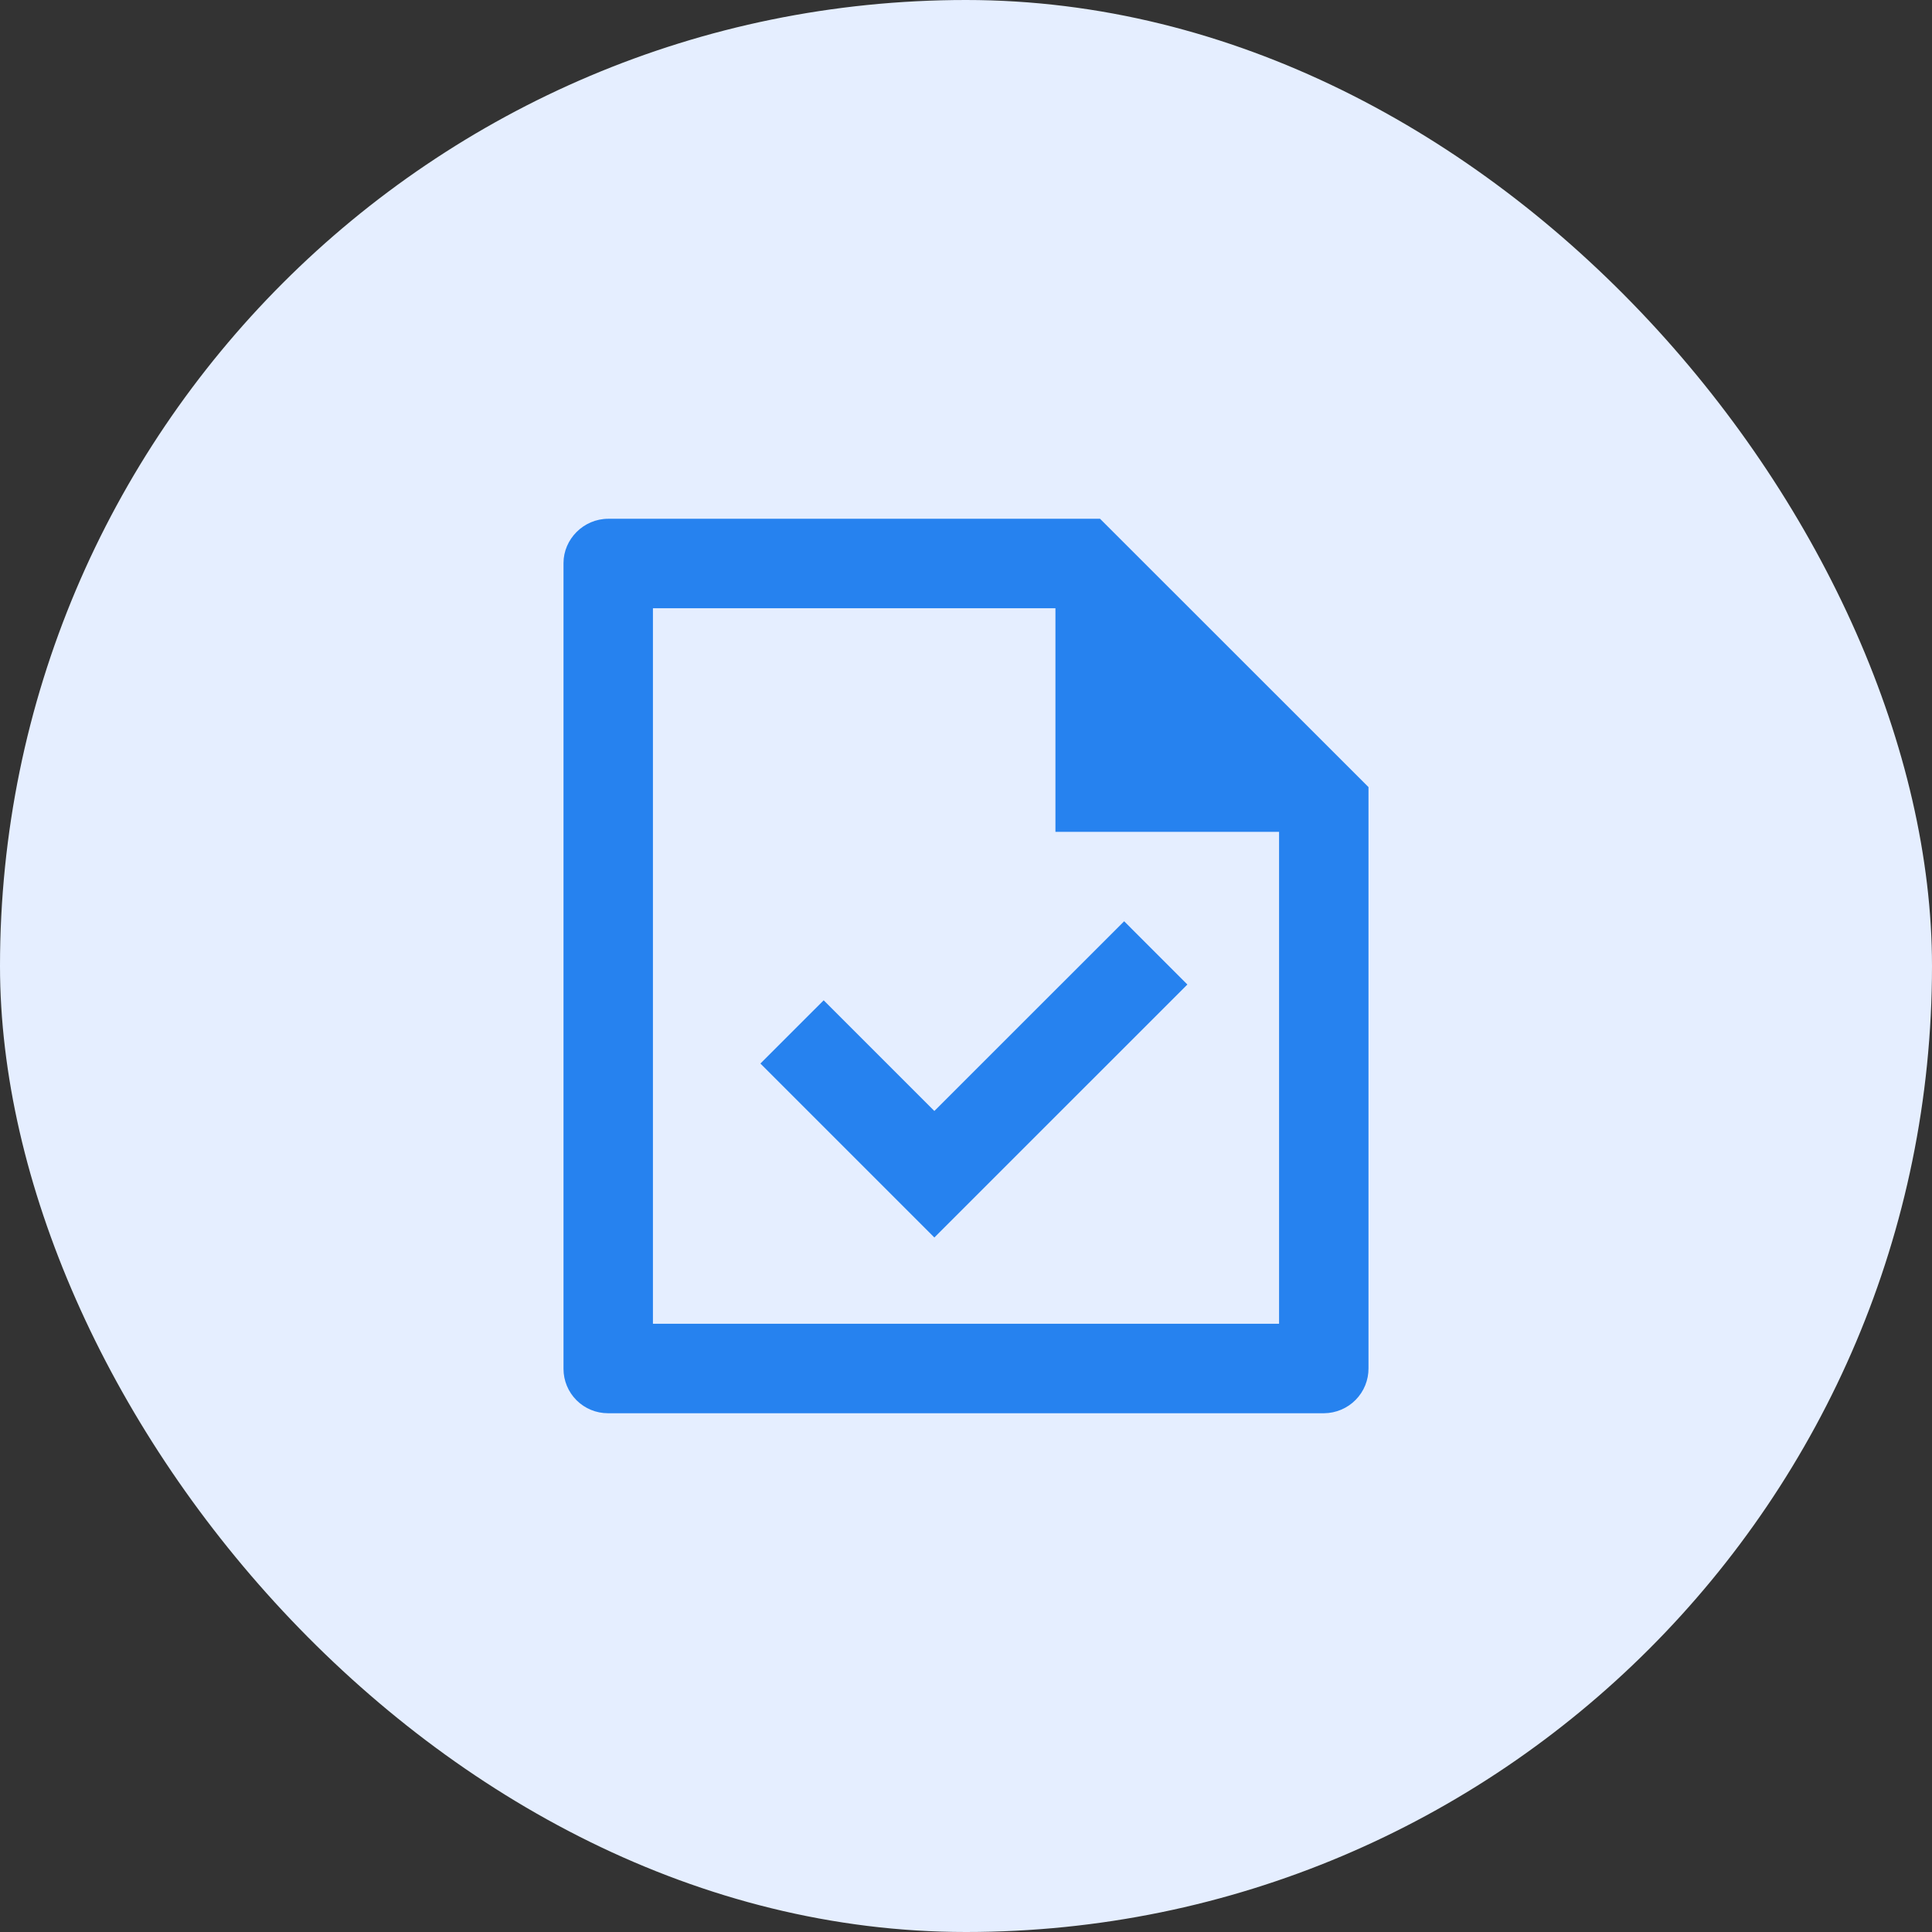
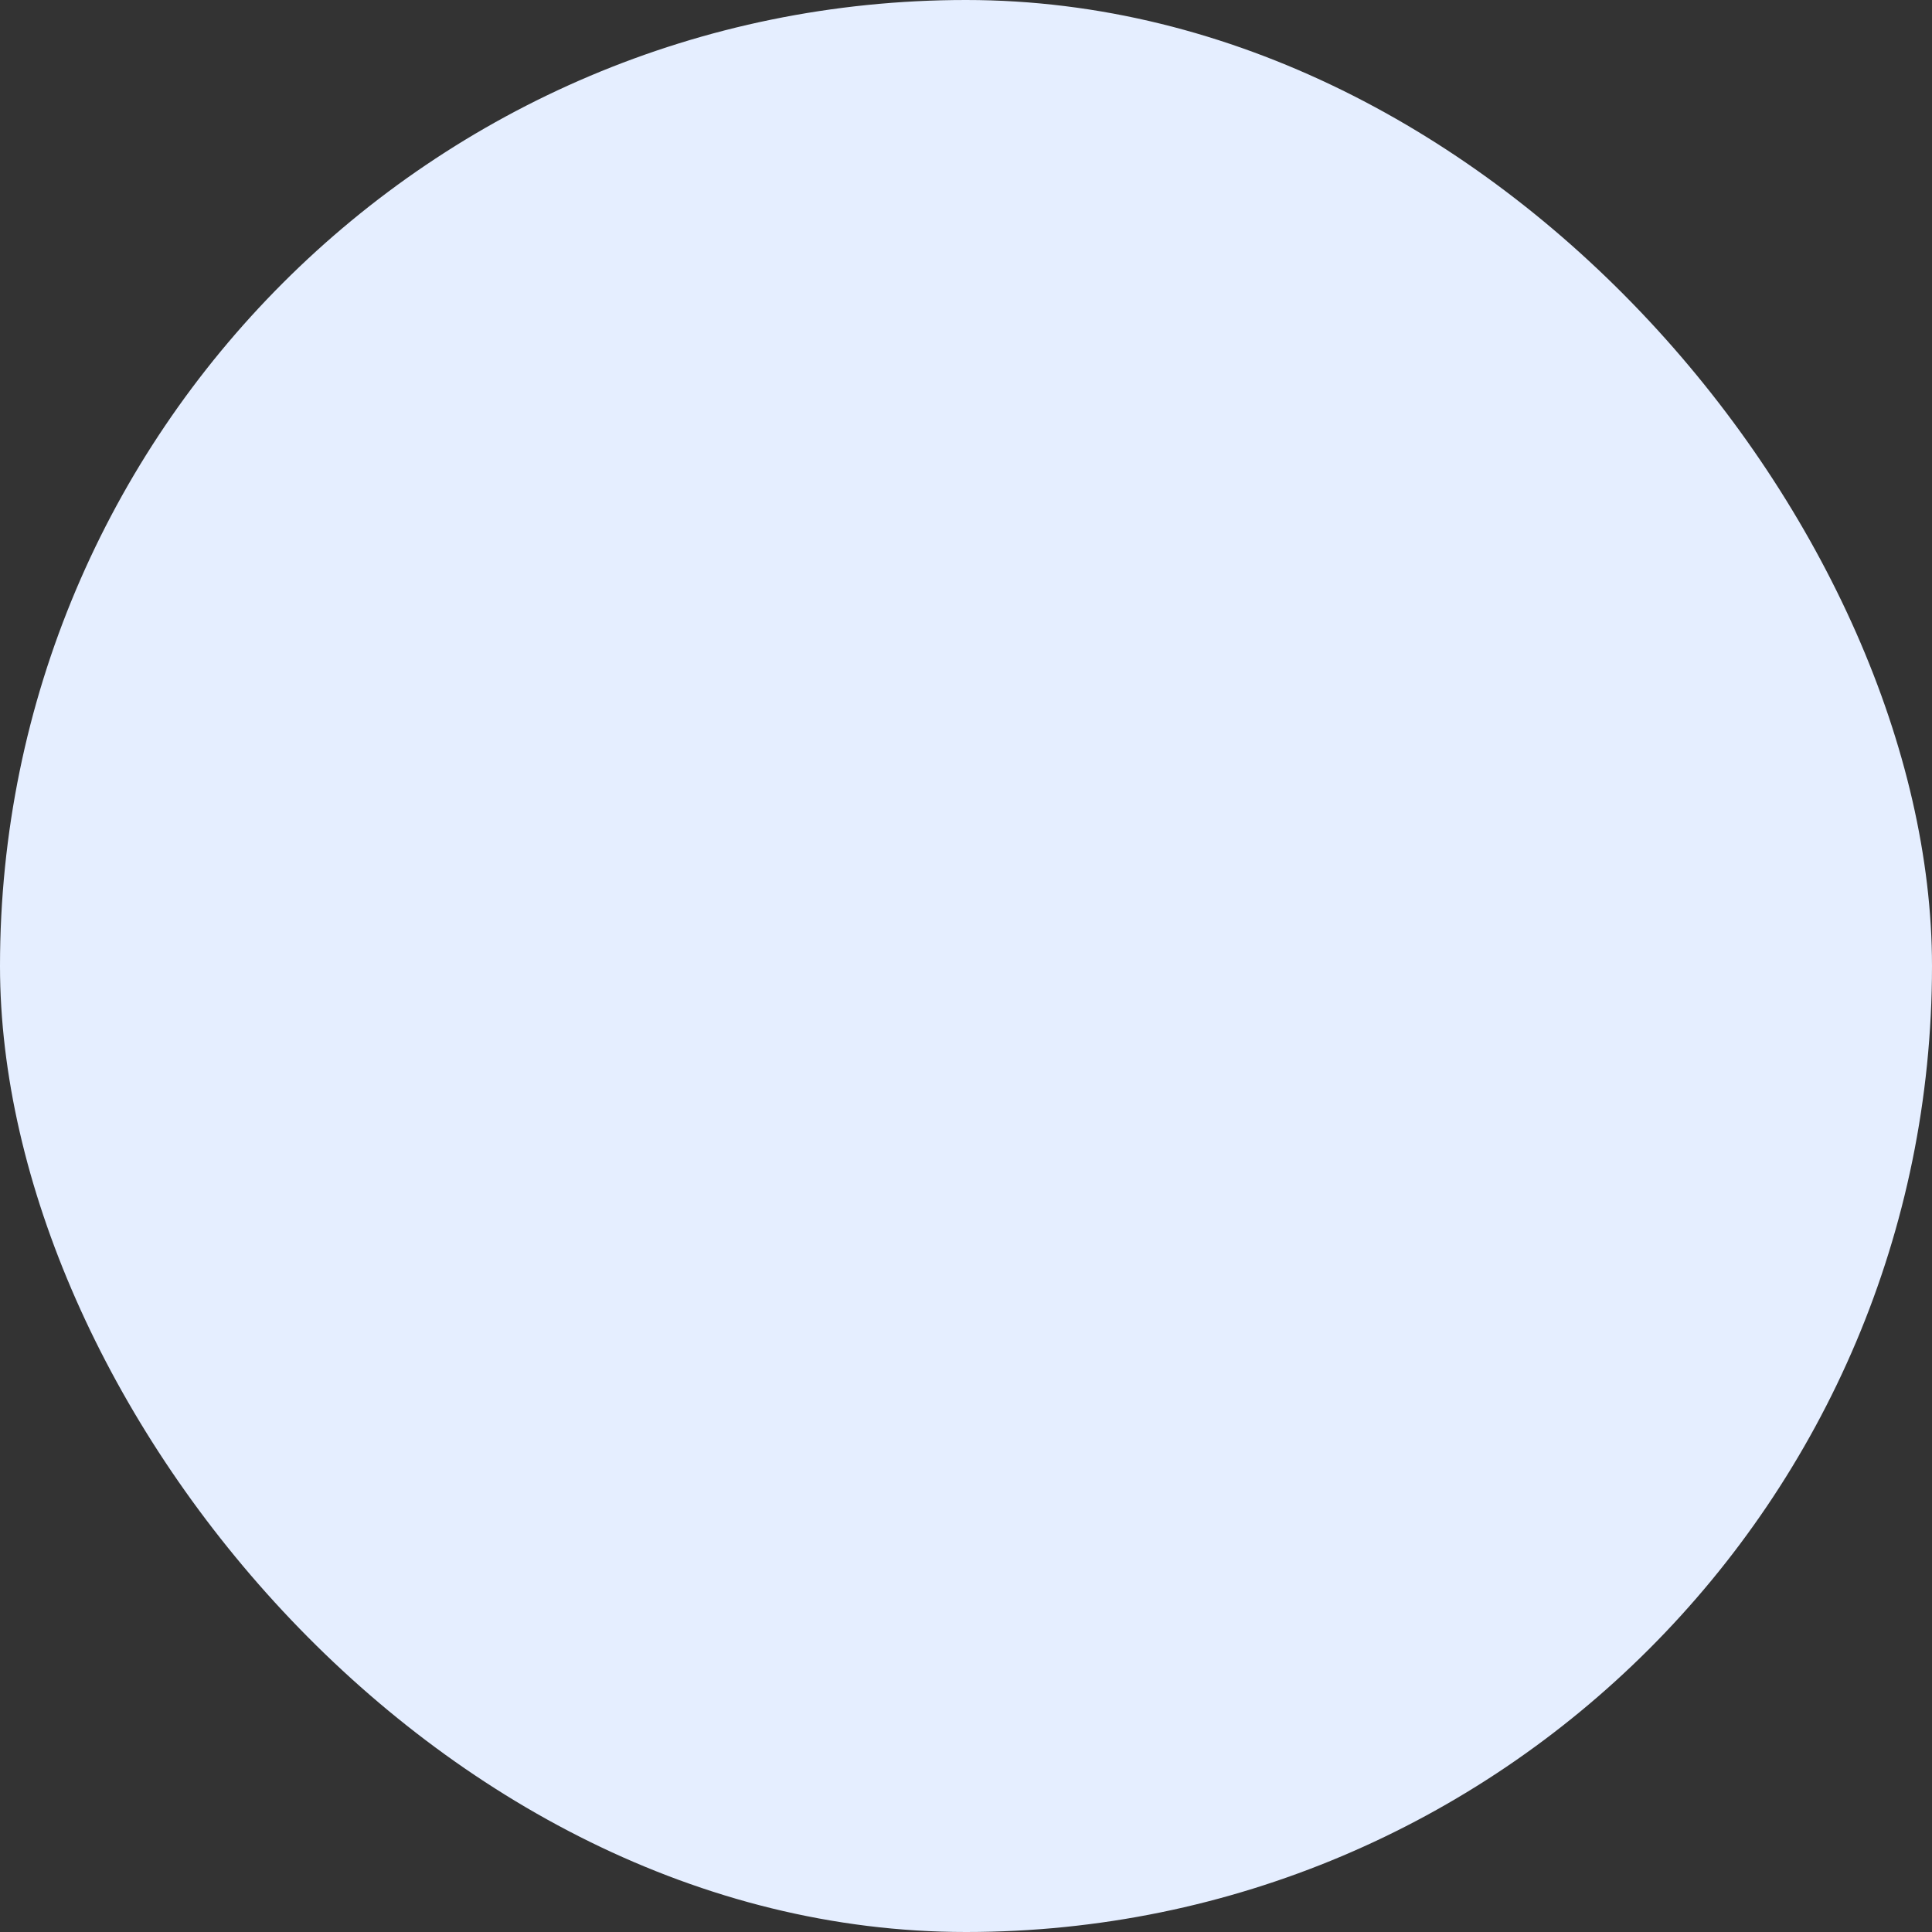
<svg xmlns="http://www.w3.org/2000/svg" width="72" height="72" viewBox="0 0 72 72" fill="none">
  <rect x="0" y="0" width="72" height="72" fill="#333333" stroke="none" />
  <rect width="72" height="72" rx="36" fill="#E5EEFF" />
-   <path d="M51 29.333V50.988C51.002 51.207 50.96 51.424 50.878 51.627C50.796 51.83 50.674 52.014 50.52 52.17C50.367 52.326 50.183 52.45 49.981 52.535C49.78 52.62 49.563 52.666 49.345 52.667H22.655C22.217 52.667 21.796 52.493 21.485 52.183C21.175 51.873 21 51.452 21 51.014V20.986C21 20.091 21.748 19.333 22.67 19.333H40.995L51 29.333ZM24.333 49.333H47.667V31H39.333V22.667H24.333V49.333ZM44.25 36.69L34.821 46.118L28.338 39.635L30.696 37.278L34.821 41.403L41.894 34.333L44.25 36.69Z" fill="#2682EF" />
</svg>